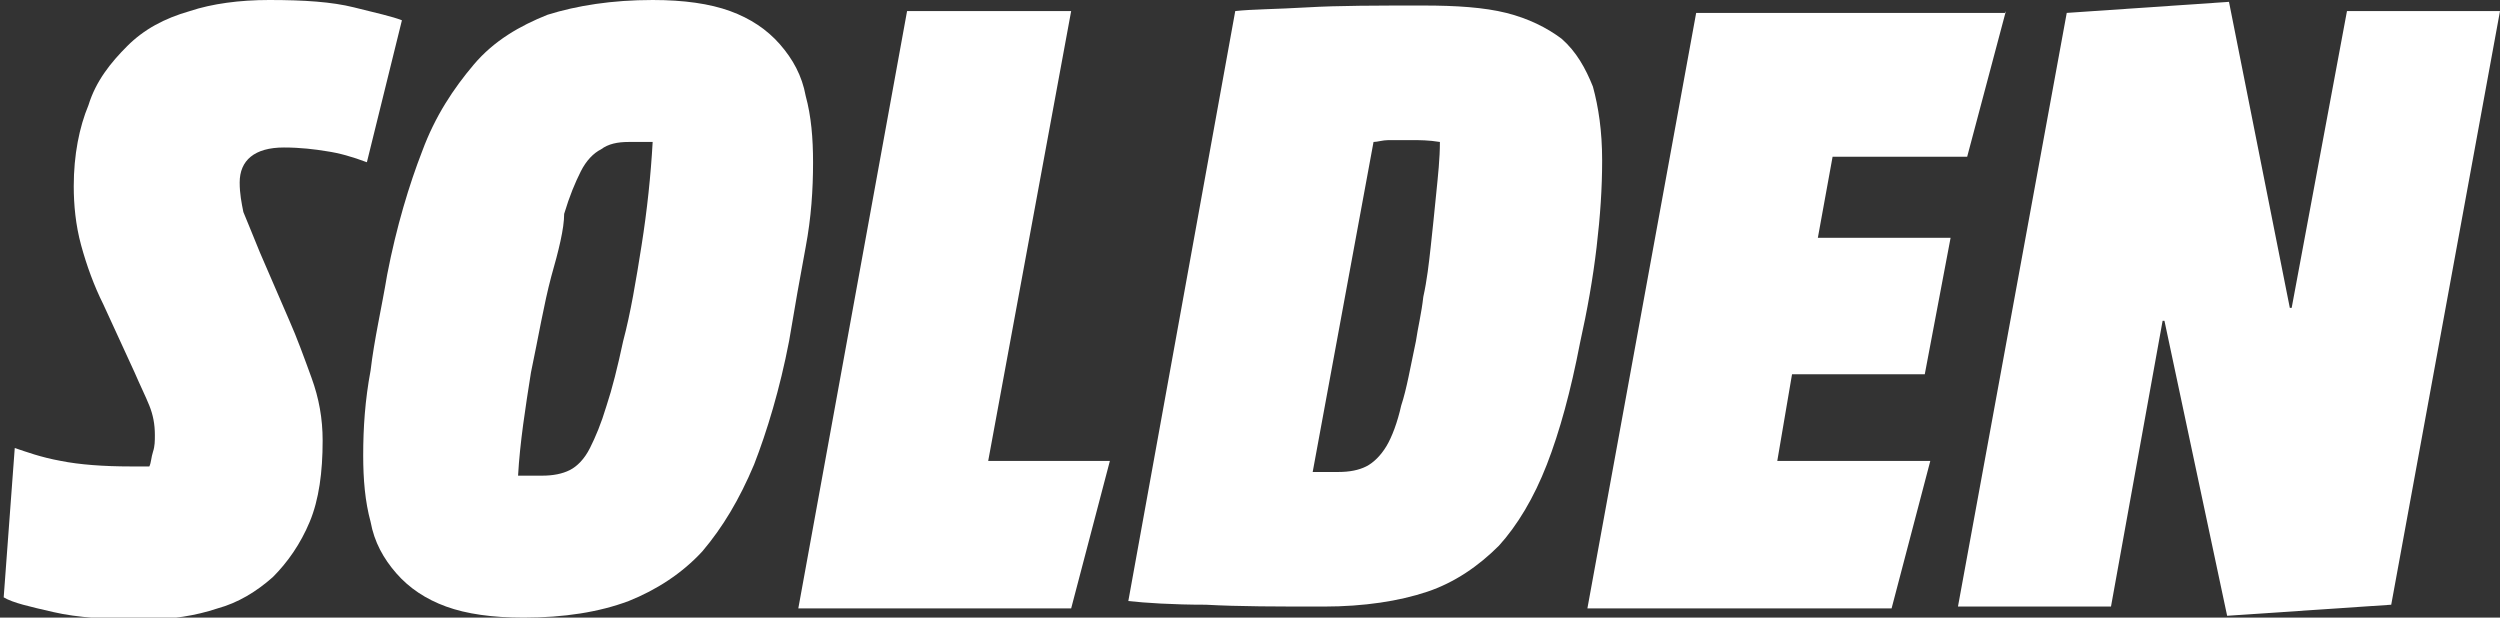
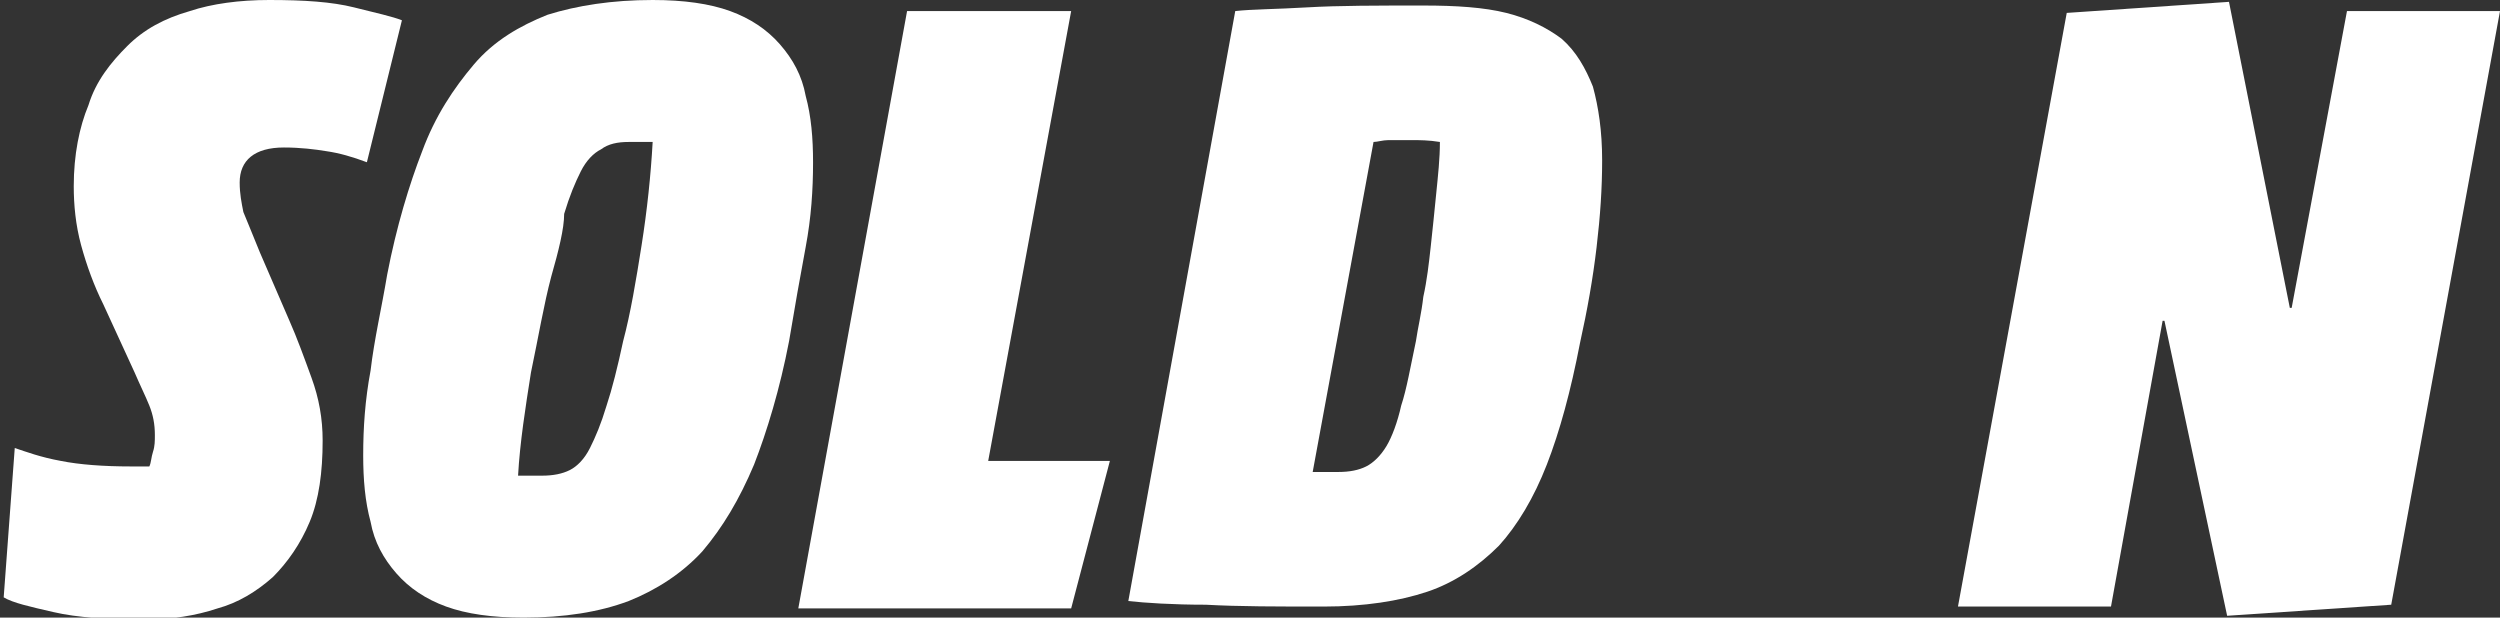
<svg xmlns="http://www.w3.org/2000/svg" viewBox="0 0 135.6 33.5">
  <rect x="0" y="0" width="135.6" height="33.5" fill="#333333" stroke="none" />
  <style type="text/css">  
	.st0{fill:#FFFFFF;}
</style>
  <path class="st0" d="M7.1 25.3c0.2 0 0.3 0 0.5 0 0.2 0 0.4 0 0.5 0 0.1-0.2 0.1-0.5 0.2-0.8 0.1-0.3 0.1-0.6 0.1-0.9 0-0.6-0.1-1.1-0.3-1.6 -0.2-0.5-0.5-1.1-0.8-1.8l-1.7-3.7c-0.5-1-0.9-2.1-1.2-3.2C4.1 12.2 4 11.1 4 10.1c0-1.7 0.3-3.2 0.8-4.4C5.2 4.4 6 3.4 6.9 2.5s2-1.5 3.4-1.9C11.5 0.2 13 0 14.6 0c1.9 0 3.4 0.1 4.6 0.4 1.2 0.3 2.1 0.5 2.6 0.7l-1.9 7.7c-0.8-0.3-1.5-0.5-2.2-0.6C17.1 8.1 16.3 8 15.4 8 13.8 8 13 8.7 13 9.9c0 0.6 0.1 1.1 0.2 1.6 0.2 0.5 0.5 1.2 0.9 2.2l1.6 3.7c0.4 0.9 0.8 2 1.2 3.1 0.4 1.1 0.6 2.2 0.6 3.4 0 1.7-0.2 3.2-0.7 4.4 -0.5 1.2-1.2 2.2-2 3 -0.9 0.8-1.9 1.4-3 1.7 -1.2 0.4-2.5 0.6-3.9 0.6 -2.1 0-3.7-0.1-5-0.4 -1.3-0.3-2.2-0.5-2.7-0.8l0.6-8.1c0.6 0.2 1.4 0.5 2.5 0.7C4.3 25.2 5.6 25.3 7.1 25.3z" />
  <path class="st0" d="M21 14.9c0.5-2.6 1.2-4.9 1.9-6.7 0.7-1.9 1.7-3.4 2.8-4.7s2.5-2.1 4-2.7C31.3 0.3 33.2 0 35.4 0c1.7 0 3.1 0.2 4.2 0.6 1.1 0.4 2 1 2.7 1.8s1.2 1.7 1.4 2.8c0.3 1.1 0.4 2.3 0.4 3.6 0 1.5-0.1 3-0.4 4.6 -0.3 1.6-0.6 3.3-0.9 5.1 -0.5 2.6-1.2 4.9-1.9 6.7 -0.8 1.9-1.7 3.4-2.8 4.7 -1.1 1.2-2.5 2.1-4 2.7 -1.6 0.6-3.5 0.9-5.7 0.9 -1.7 0-3.1-0.2-4.2-0.6s-2-1-2.7-1.8c-0.7-0.8-1.2-1.7-1.4-2.8 -0.3-1.1-0.4-2.3-0.4-3.6 0-1.5 0.1-3 0.4-4.6C20.3 18.4 20.7 16.7 21 14.9zM29.9 15c-0.4 1.5-0.7 3.3-1.1 5.2 -0.3 1.9-0.6 3.8-0.7 5.6 0.3 0 0.5 0 0.7 0 0.2 0 0.4 0 0.6 0 0.6 0 1.1-0.1 1.5-0.3 0.4-0.2 0.8-0.6 1.1-1.2 0.3-0.6 0.6-1.3 0.9-2.3 0.3-0.9 0.6-2.1 0.9-3.5 0.4-1.5 0.7-3.3 1-5.2 0.3-1.9 0.5-3.8 0.6-5.6 -0.3 0-0.6 0-0.7 0s-0.3 0-0.6 0c-0.6 0-1.1 0.1-1.5 0.4 -0.4 0.2-0.8 0.6-1.1 1.2 -0.3 0.6-0.6 1.3-0.9 2.3C30.6 12.4 30.3 13.6 29.9 15z" />
  <path class="st0" d="M49.2 0.6h8.9l-4.5 24.4h6.6l-2.1 8H43.3L49.2 0.6z" />
  <path class="st0" d="M67 0.6c0.9-0.1 2.2-0.1 3.9-0.2 1.7-0.1 3.8-0.1 6.3-0.1 1.8 0 3.3 0.1 4.5 0.4 1.2 0.3 2.2 0.8 3 1.4 0.8 0.7 1.3 1.6 1.7 2.6 0.3 1.1 0.5 2.4 0.5 4 0 1.5-0.1 3-0.3 4.7 -0.2 1.7-0.5 3.4-0.9 5.2 -0.5 2.6-1.1 4.8-1.8 6.6 -0.7 1.8-1.6 3.3-2.6 4.4 -1.1 1.1-2.4 2-3.9 2.5 -1.5 0.5-3.4 0.8-5.6 0.8 -2.5 0-4.6 0-6.4-0.1 -1.8 0-3.3-0.1-4.2-0.2L67 0.6zM71.2 25.6h1.4c0.6 0 1.1-0.1 1.5-0.3 0.4-0.2 0.8-0.6 1.1-1.1s0.6-1.3 0.8-2.2c0.3-0.9 0.5-2.1 0.8-3.5 0.1-0.7 0.3-1.5 0.4-2.4 0.2-0.9 0.3-1.8 0.4-2.7 0.1-0.9 0.2-1.9 0.3-2.9 0.1-1 0.2-1.9 0.2-2.8 -0.6-0.1-1.1-0.1-1.5-0.1 -0.6 0-1 0-1.3 0 -0.3 0-0.6 0.1-0.8 0.1L71.2 25.6z" />
-   <path class="st0" d="M108.8 0.6l-2.1 7.9h-7.3l-0.8 4.4h7.2l-1.4 7.4h-7.2l-0.8 4.7h8.3l-2.1 8H86.1l5.9-32.3H108.8z" />
  <path class="st0" d="M135.6 0.6l-5.9 32.2 -8.9 0.6 -3.4-16h-0.1l-2.8 15.5h-8.3l5.9-32.2 8.8-0.6 3.3 16.6h0.1l3-16.1H135.6z" />
</svg>